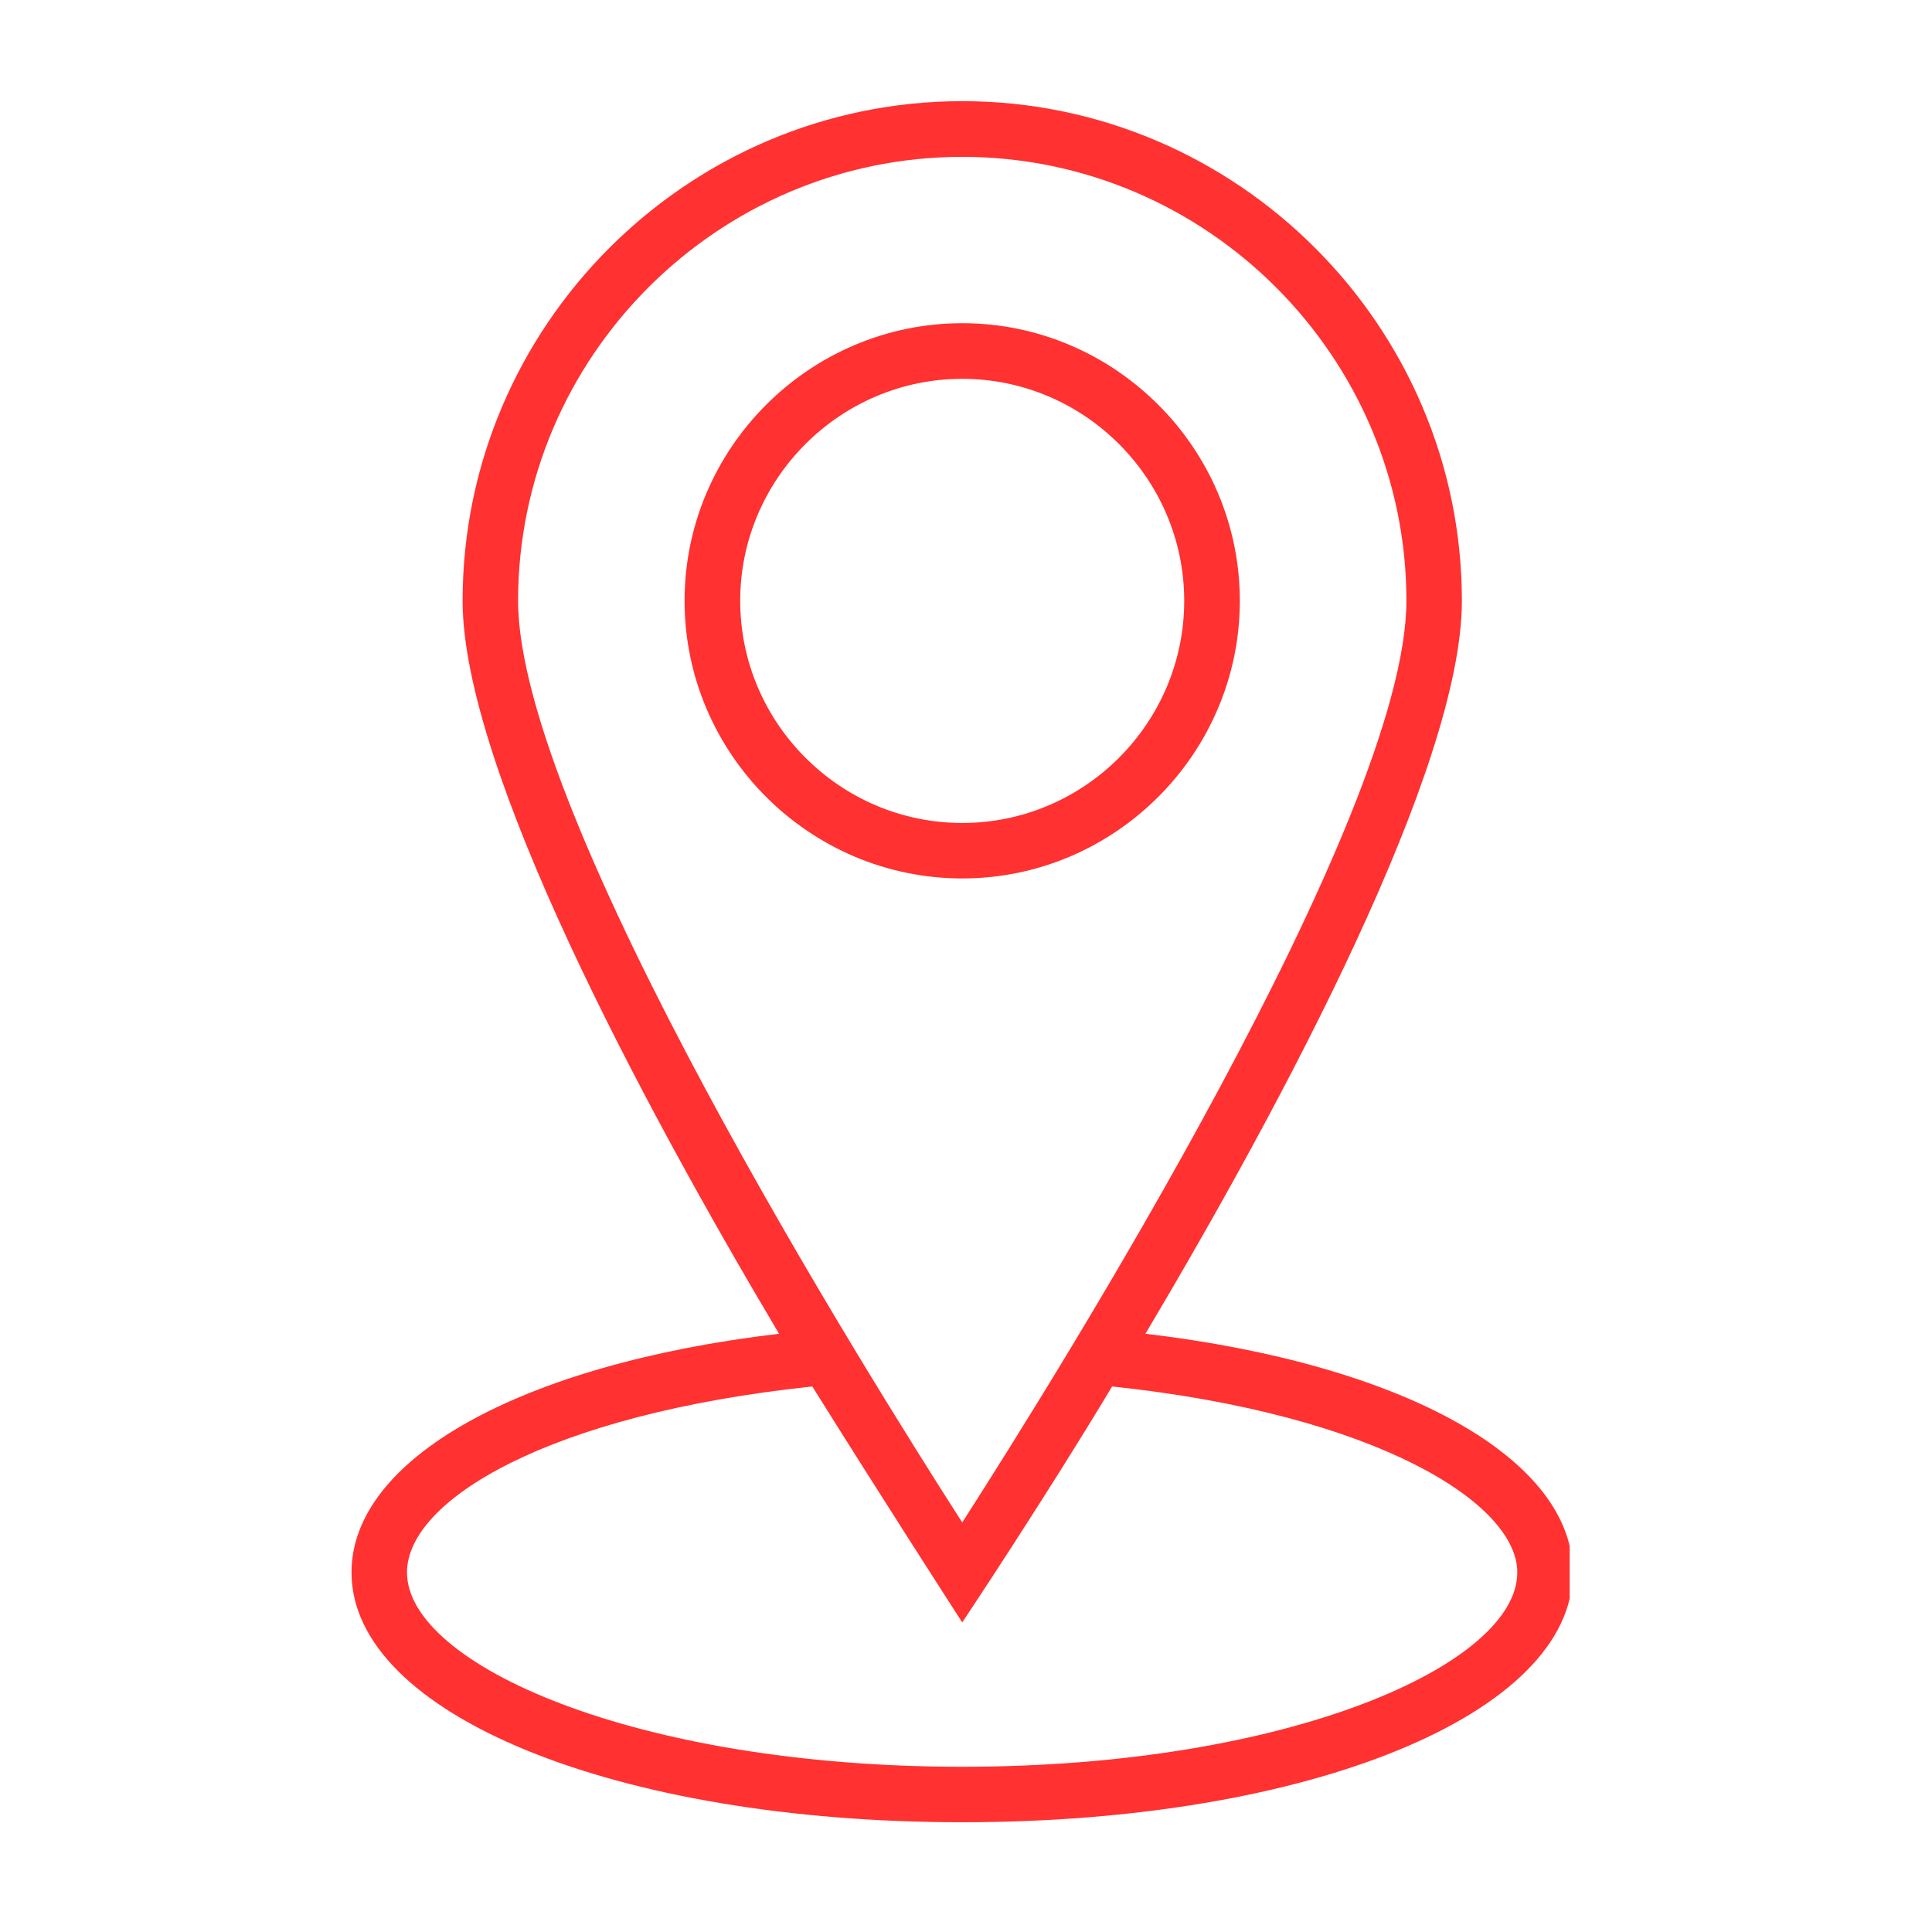
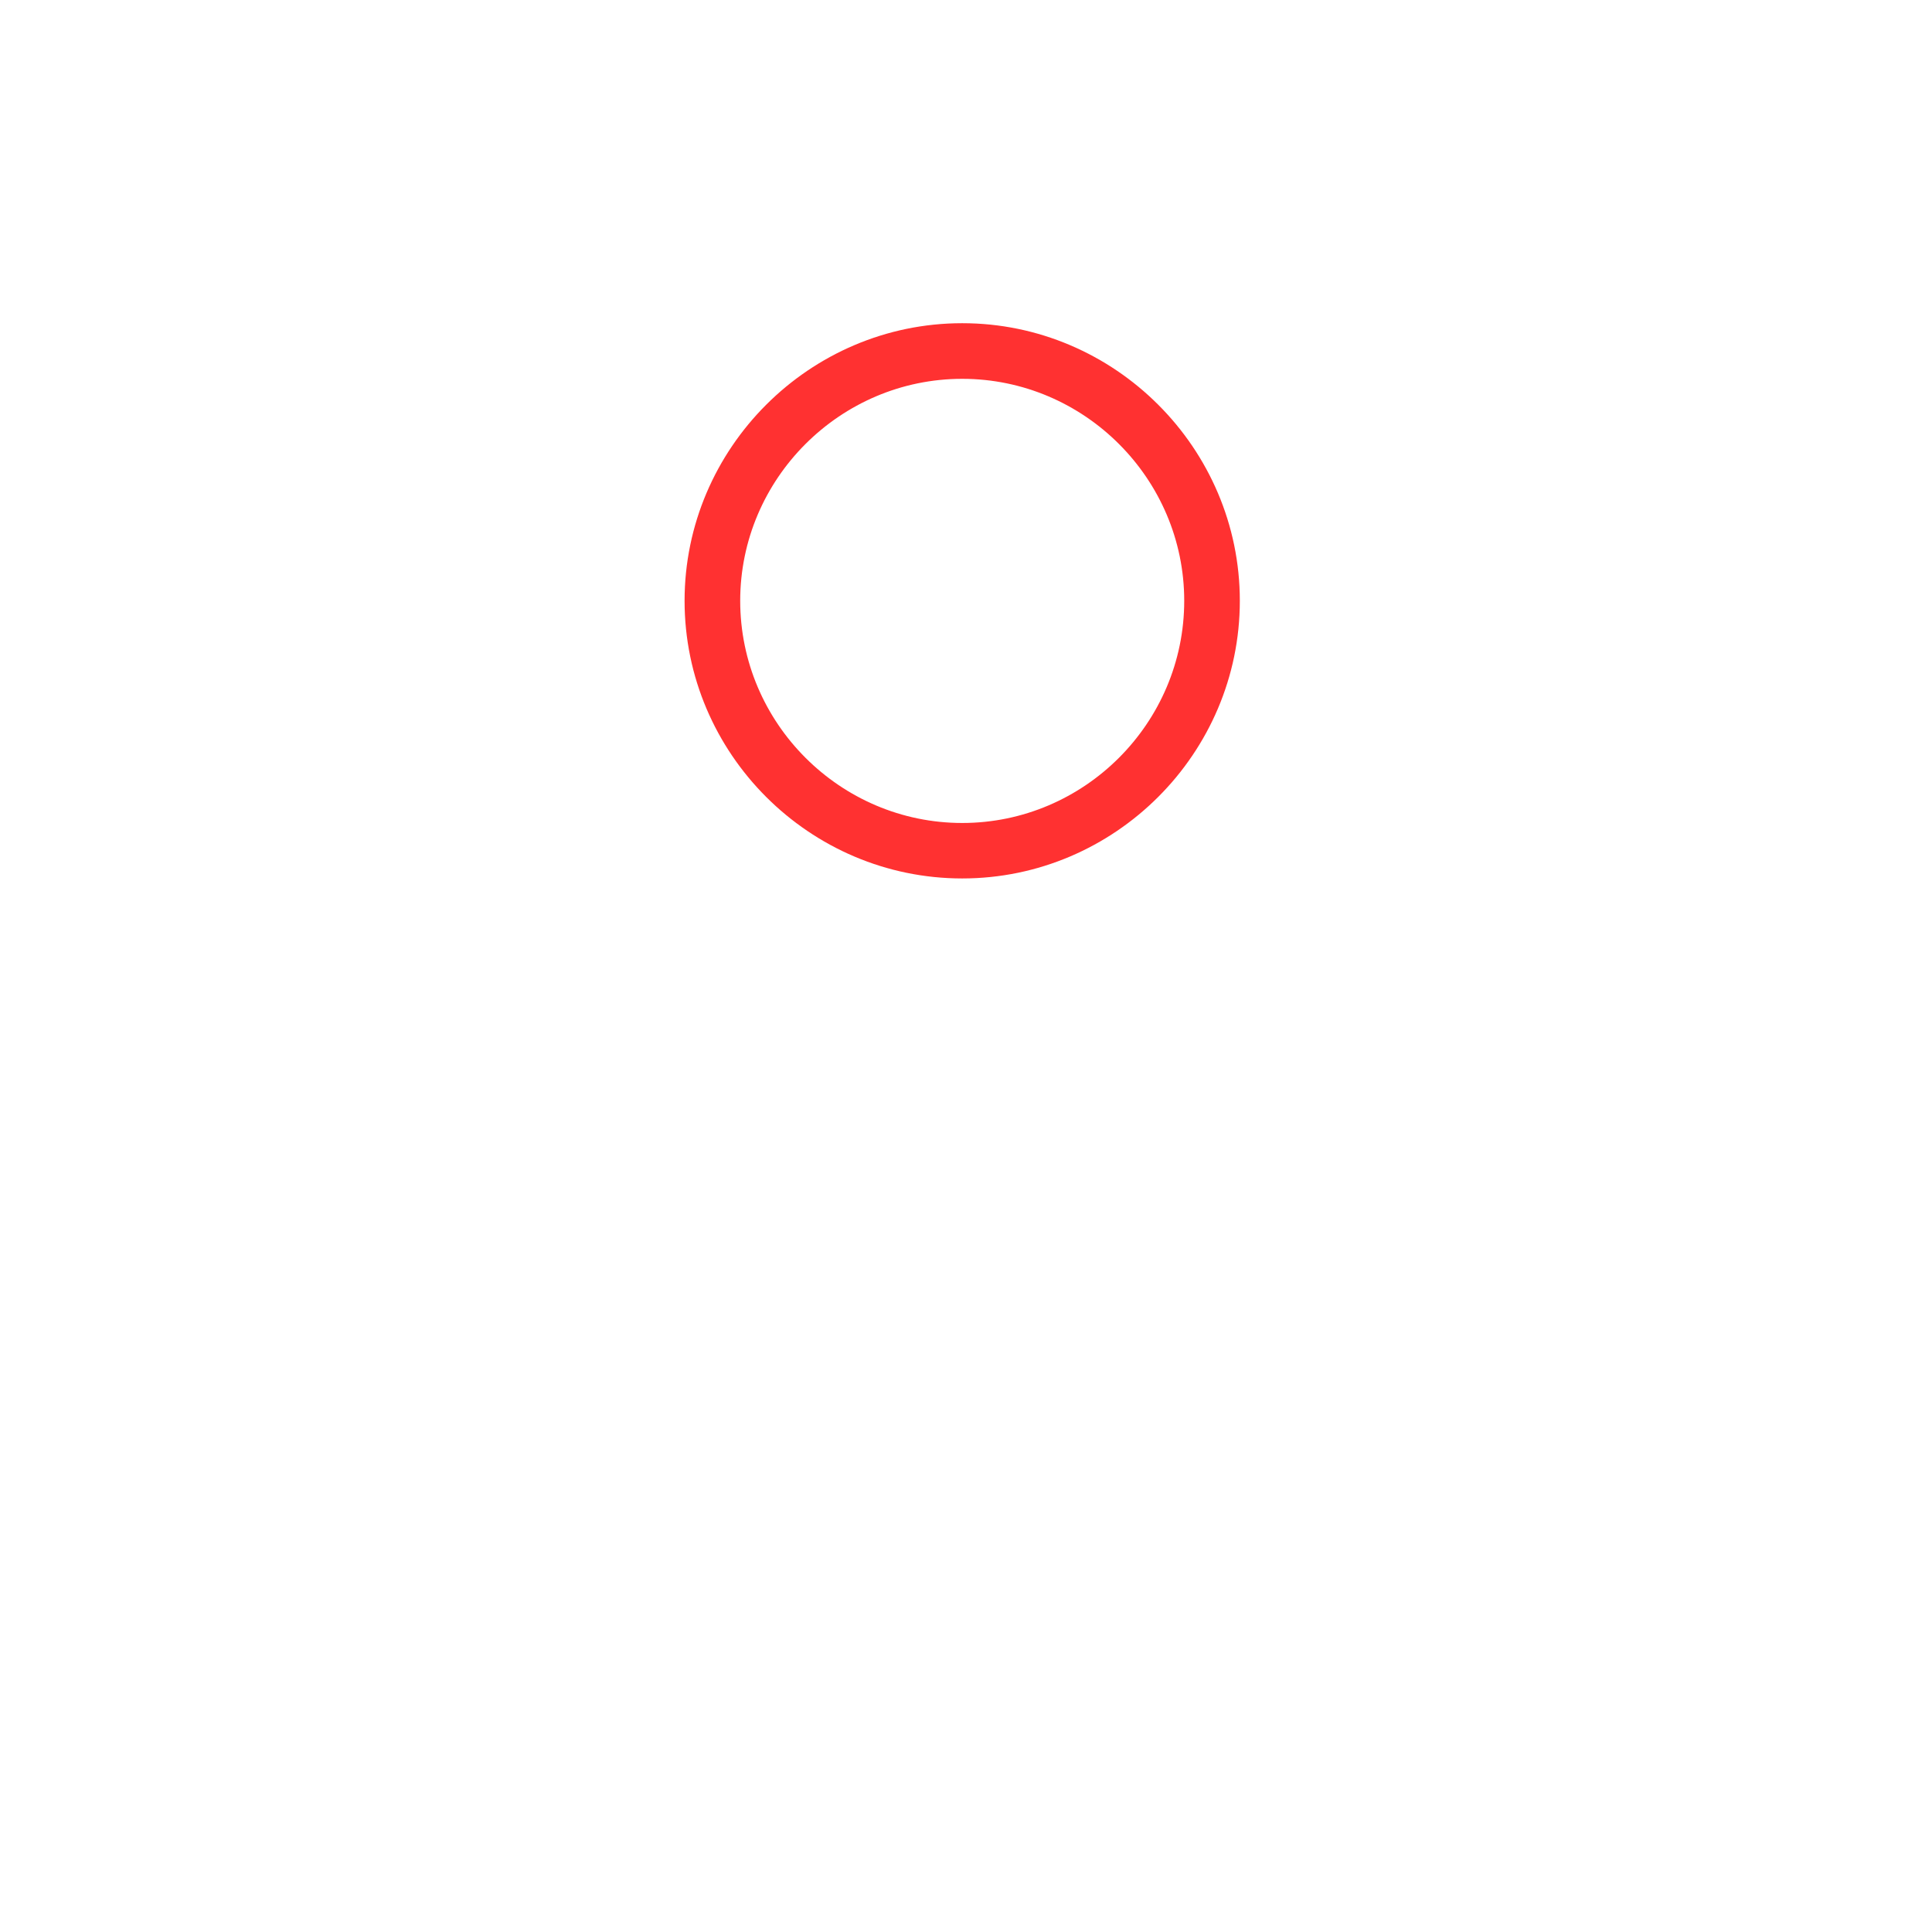
<svg xmlns="http://www.w3.org/2000/svg" width="150" zoomAndPan="magnify" viewBox="0 0 112.5 112.5" height="150" preserveAspectRatio="xMidYMid meet" version="1.0">
  <defs>
    <clipPath id="3113edc070">
-       <path d="M 20.469 5.891 L 91.402 5.891 L 91.402 106.109 L 20.469 106.109 Z M 20.469 5.891 " clip-rule="nonzero" />
-     </clipPath>
+       </clipPath>
  </defs>
  <path fill="#ff3131" d="M 43.102 34.984 C 43.102 27.879 48.922 22.059 56.031 22.059 C 63.141 22.059 68.957 27.879 68.957 34.984 C 68.957 42.105 63.141 47.922 56.031 47.922 C 48.922 47.922 43.102 42.105 43.102 34.984 Z M 72.195 34.984 C 72.195 26.098 64.918 18.82 56.031 18.82 C 47.141 18.82 39.863 26.098 39.863 34.984 C 39.863 43.883 47.141 51.152 56.031 51.152 C 64.918 51.152 72.195 43.875 72.195 34.984 " fill-opacity="1" fill-rule="nonzero" />
  <g clip-path="url(#3113edc070)">
    <path fill="#ff3131" d="M 56.031 102.879 C 36.953 102.879 23.699 96.902 23.699 91.562 C 23.699 87.363 31.945 82.355 47.301 80.734 C 51.34 87.203 56.031 94.473 56.031 94.473 C 56.031 94.473 60.879 87.203 64.758 80.734 C 80.113 82.355 88.352 87.523 88.352 91.562 C 88.352 96.902 75.105 102.879 56.031 102.879 Z M 30.168 34.984 C 30.168 20.77 41.805 9.133 56.031 9.133 C 70.258 9.133 81.895 20.77 81.895 34.984 C 81.895 47.594 61.527 80.086 56.031 88.652 C 50.531 80.086 30.168 47.594 30.168 34.984 Z M 66.699 77.664 C 74.777 64.078 85.125 44.684 85.125 34.984 C 85.125 18.988 72.035 5.891 56.031 5.891 C 40.023 5.891 26.938 18.988 26.938 34.984 C 26.938 44.684 37.285 64.078 45.363 77.664 C 30.328 79.438 20.469 84.934 20.469 91.562 C 20.469 99.801 35.824 106.109 56.031 106.109 C 76.234 106.109 91.582 99.801 91.582 91.562 C 91.582 84.934 81.727 79.438 66.699 77.664 " fill-opacity="1" fill-rule="nonzero" />
  </g>
</svg>